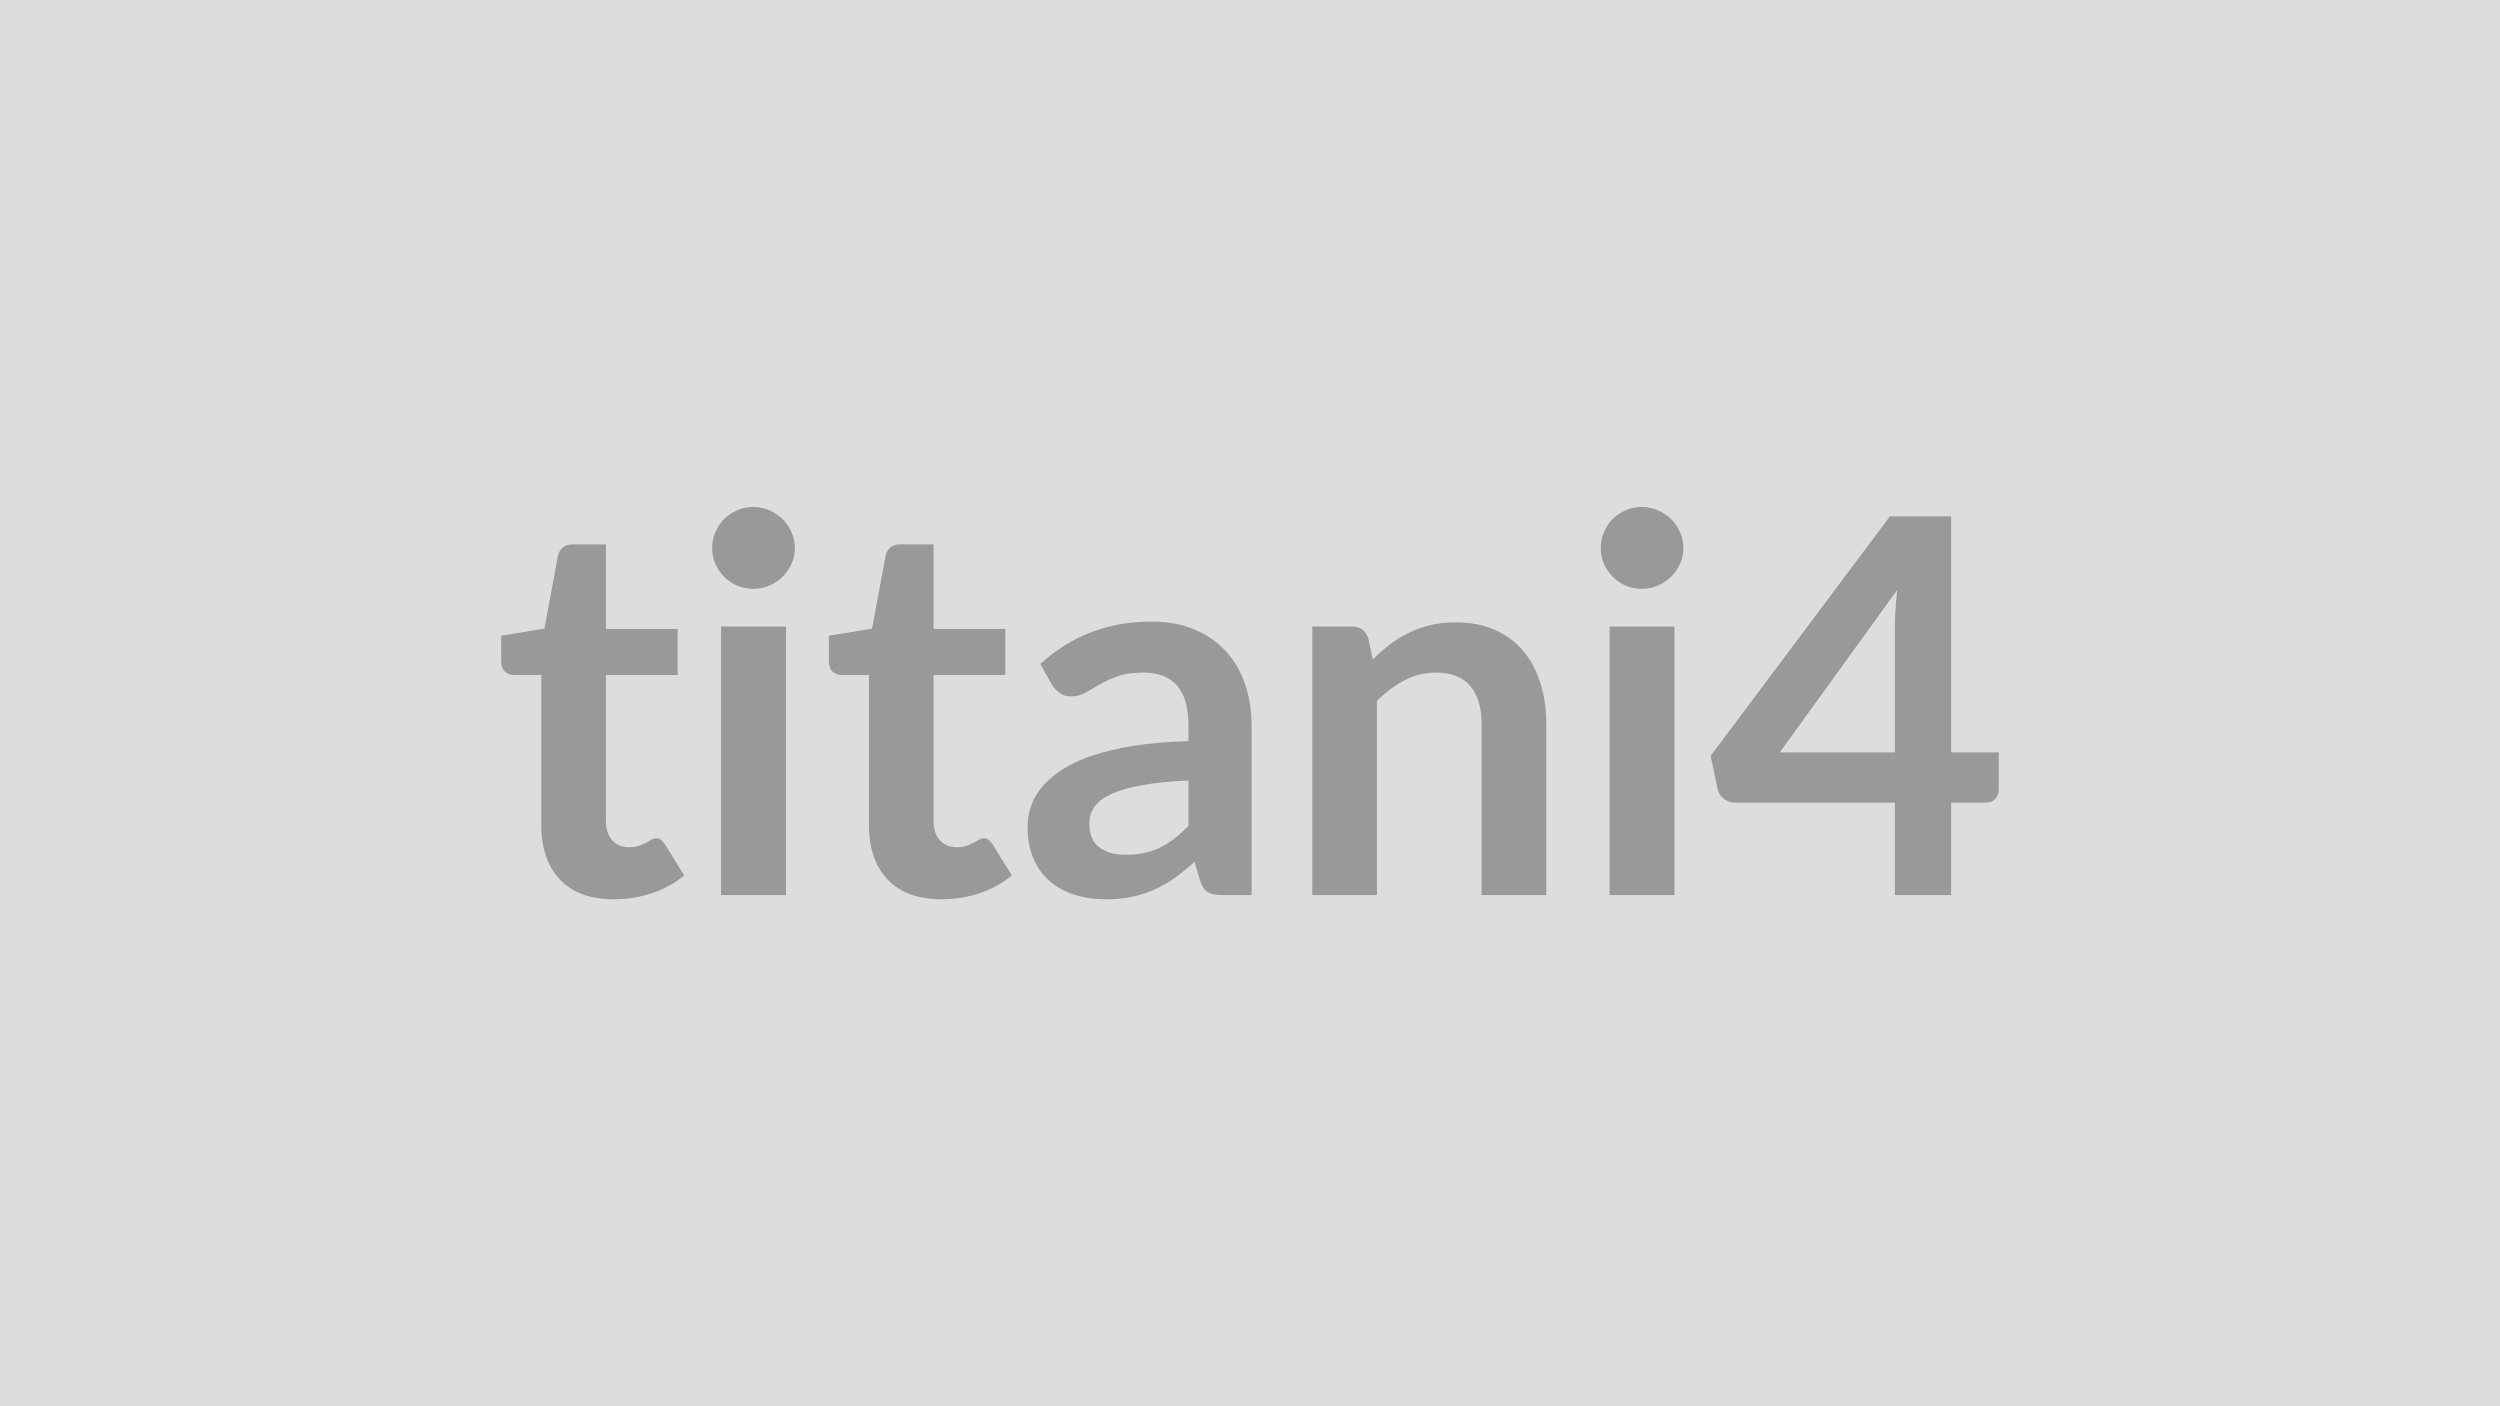
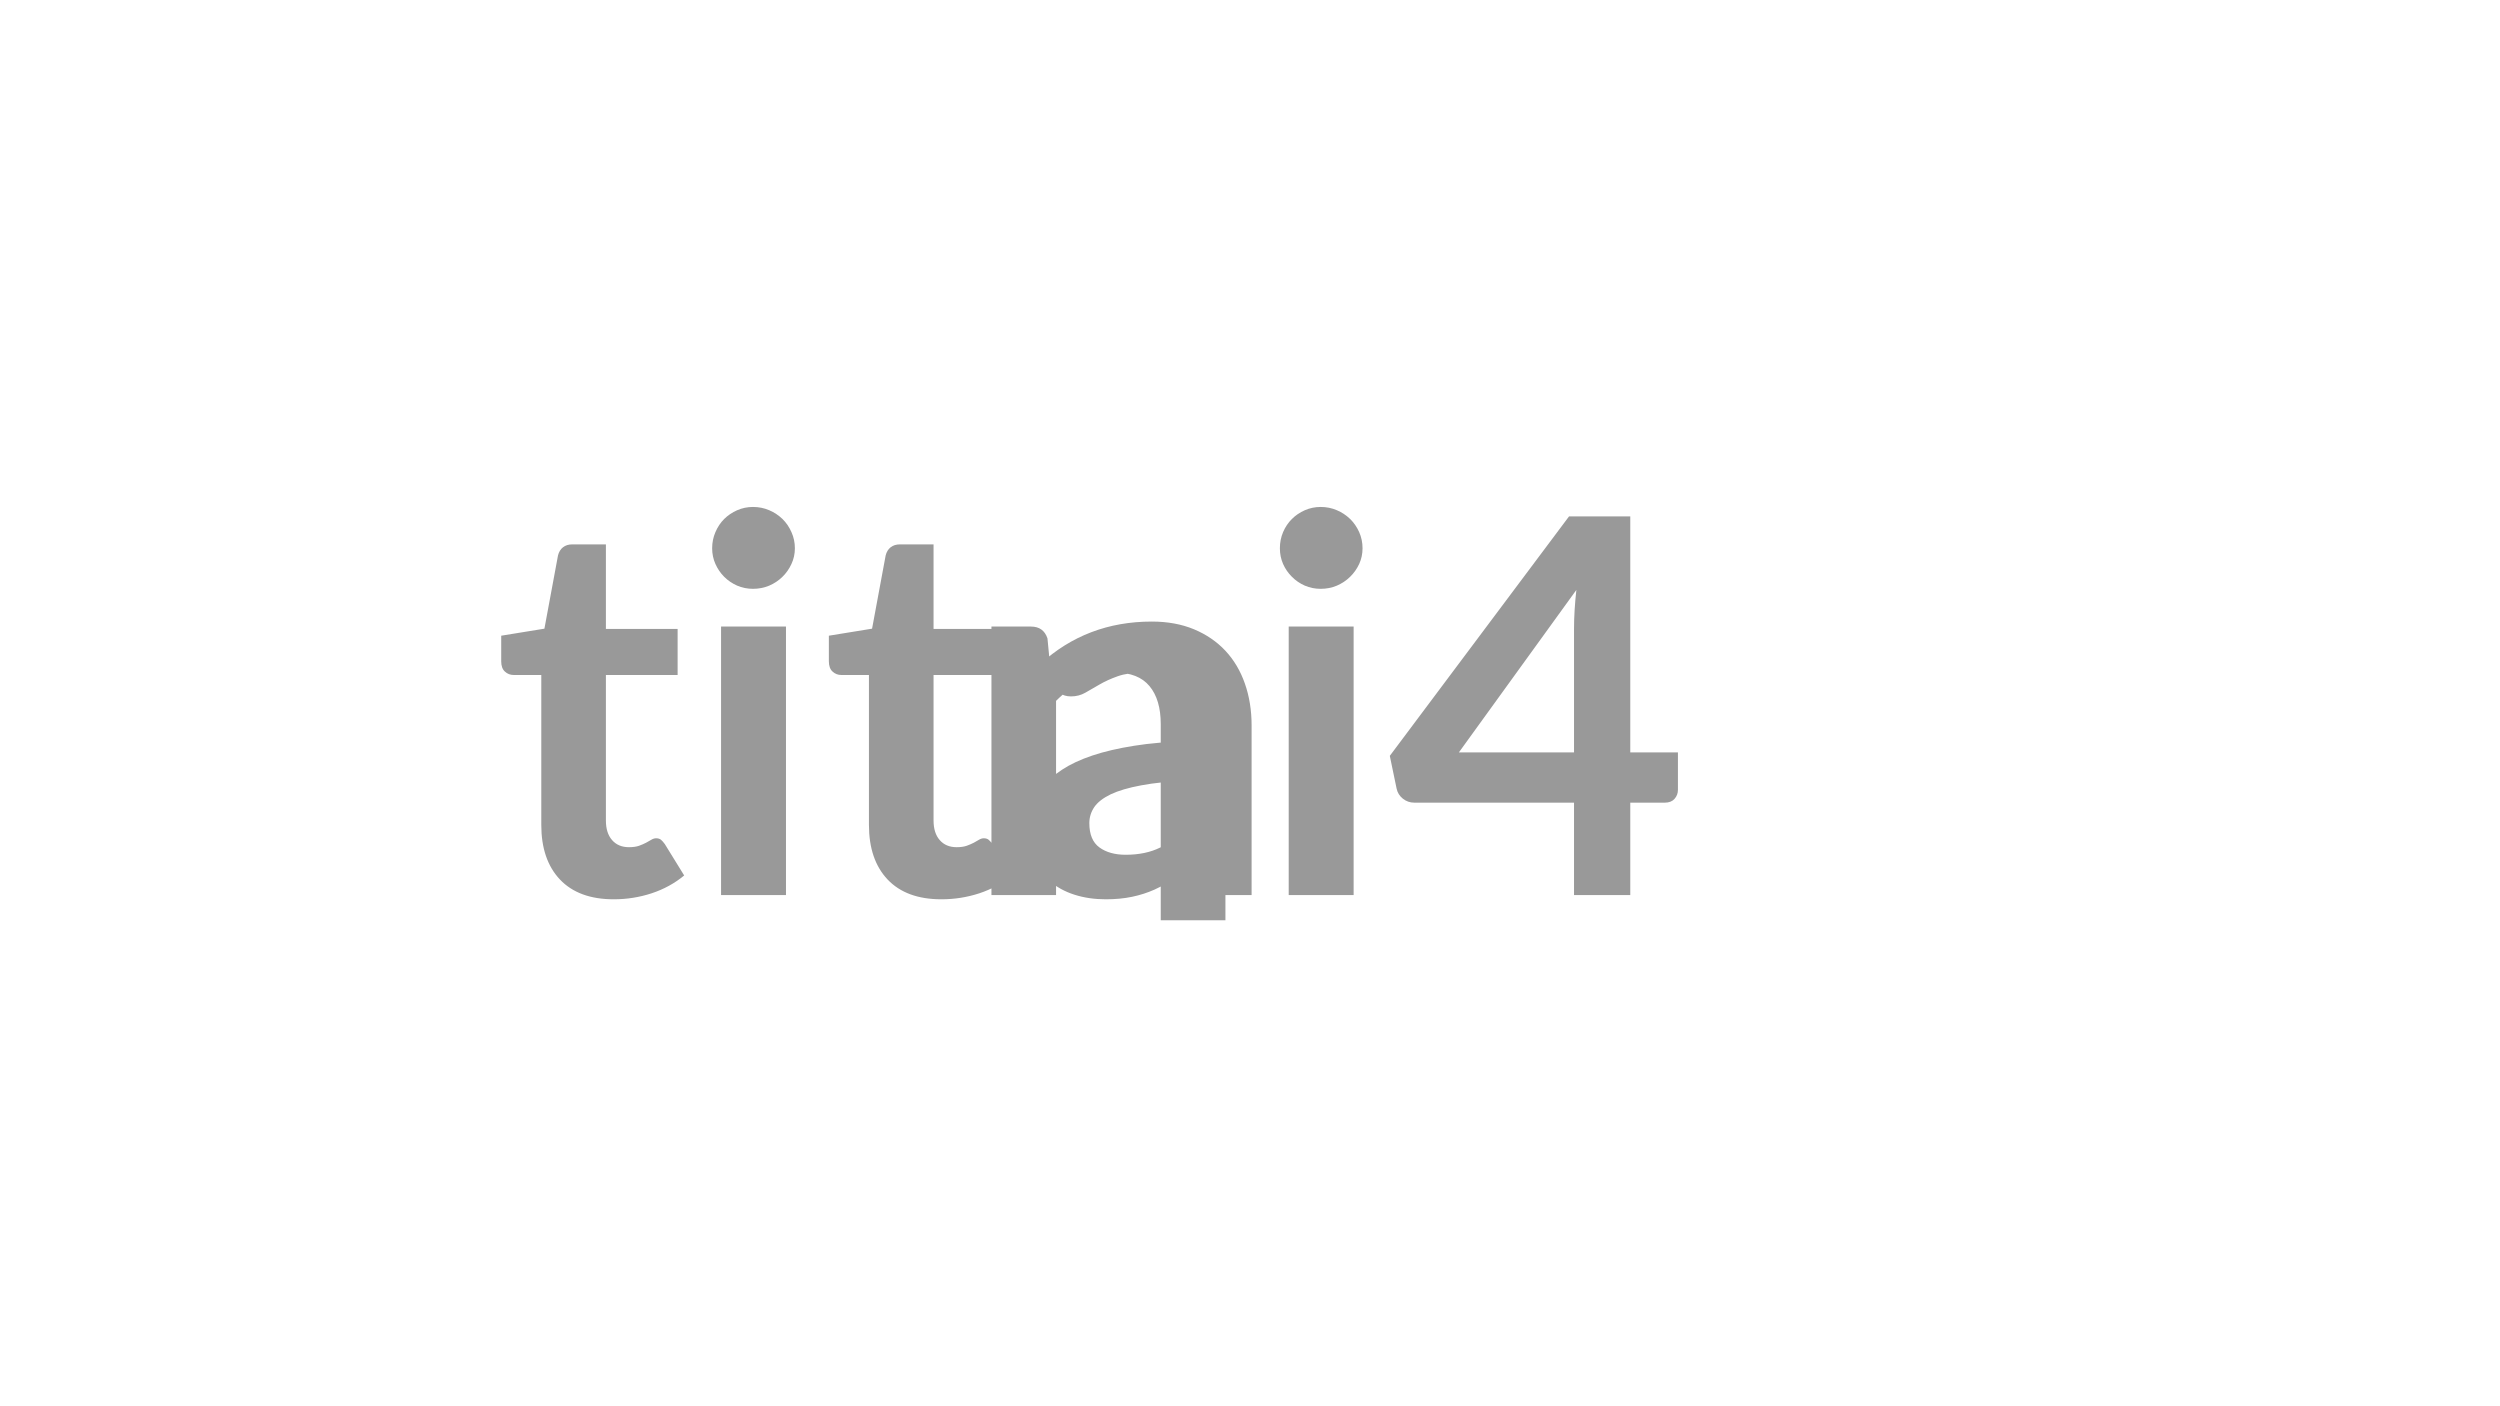
<svg xmlns="http://www.w3.org/2000/svg" width="320" height="180" viewBox="0 0 320 180">
-   <rect width="100%" height="100%" fill="#DDDDDD" />
-   <path fill="#999999" d="M78.565 115.11q-4.49 0-6.89-2.53-2.39-2.53-2.39-6.99V86.4h-3.52q-.67 0-1.14-.44-.47-.43-.47-1.31v-3.28l5.53-.9 1.74-9.38q.17-.67.64-1.04t1.2-.37h4.29V80.5h9.18v5.9h-9.18v18.62q0 1.61.79 2.51.79.91 2.16.91.77 0 1.29-.18.52-.19.9-.39.39-.2.69-.39.3-.18.6-.18.37 0 .61.18.23.19.5.56l2.48 4.02q-1.81 1.5-4.16 2.28-2.34.77-4.85.77m13.73-34.91h8.31v34.37h-8.31zm9.45-10.02q0 1.07-.44 2.01-.43.94-1.15 1.64-.72.71-1.69 1.13-.98.41-2.08.41-1.07 0-2.03-.41-.95-.42-1.66-1.13-.7-.7-1.12-1.64t-.42-2.01q0-1.1.42-2.07.42-.98 1.12-1.68.71-.7 1.66-1.12.96-.42 2.03-.42 1.1 0 2.08.42.97.42 1.69 1.12t1.15 1.68q.44.97.44 2.07m18.76 44.93q-4.49 0-6.89-2.53-2.39-2.53-2.39-6.99V86.4h-3.52q-.67 0-1.14-.44-.47-.43-.47-1.31v-3.28l5.53-.9 1.74-9.38q.17-.67.64-1.04t1.21-.37h4.28V80.5h9.18v5.9h-9.18v18.62q0 1.61.79 2.51.79.91 2.16.91.77 0 1.29-.18.52-.19.91-.39.38-.2.68-.39.3-.18.61-.18.36 0 .6.18.23.19.5.56l2.48 4.02q-1.81 1.5-4.15 2.28-2.35.77-4.86.77m31.62-9.42V99.9q-3.58.16-6.03.62-2.44.45-3.92 1.15-1.47.71-2.11 1.64-.63.94-.63 2.05 0 2.17 1.29 3.11t3.36.94q2.55 0 4.41-.92t3.63-2.8m-17.48-18.05-1.48-2.65q5.93-5.43 14.27-5.43 3.02 0 5.4.99 2.37.99 4.02 2.75 1.64 1.76 2.49 4.2.86 2.45.86 5.36v21.71h-3.76q-1.17 0-1.8-.35-.64-.35-1.01-1.43l-.74-2.47q-1.3 1.17-2.54 2.06-1.24.88-2.58 1.49-1.34.6-2.87.92-1.52.32-3.36.32-2.18 0-4.02-.59-1.85-.59-3.19-1.76t-2.07-2.91q-.74-1.75-.74-4.06 0-1.3.44-2.59.43-1.29 1.42-2.47.99-1.17 2.56-2.21 1.58-1.04 3.87-1.81 2.3-.77 5.34-1.25 3.05-.49 6.97-.59v-2.01q0-3.45-1.47-5.11-1.48-1.66-4.26-1.66-2.01 0-3.33.47t-2.33 1.06q-1 .59-1.82 1.05-.82.47-1.83.47-.87 0-1.47-.45-.61-.45-.97-1.05m40.5-5.93.57 2.71q1.04-1.04 2.19-1.93 1.16-.88 2.45-1.5t2.76-.98q1.47-.35 3.22-.35 2.81 0 4.99.96 2.18.95 3.63 2.68 1.46 1.72 2.21 4.12.76 2.39.76 5.27v21.88h-8.28V92.69q0-3.14-1.44-4.87t-4.39-1.73q-2.14 0-4.02.98-1.87.97-3.55 2.64v24.86h-8.27V80.2h5.06q1.6 0 2.11 1.51m30.88-1.51h8.31v34.37h-8.31zm9.45-10.02q0 1.07-.43 2.01-.44.94-1.16 1.64-.72.71-1.69 1.13-.97.41-2.08.41-1.07 0-2.03-.41-.95-.42-1.65-1.13-.71-.7-1.13-1.64-.41-.94-.41-2.01 0-1.1.41-2.07.42-.98 1.13-1.68.7-.7 1.65-1.12.96-.42 2.03-.42 1.11 0 2.08.42t1.69 1.12 1.16 1.68q.43.97.43 2.07m12.33 26.13h14.74V80.47q0-2.25.3-4.96zm21.94 0h6.1v4.79q0 .67-.44 1.16-.43.48-1.24.48h-4.42v11.83h-7.2v-11.83h-20.44q-.83 0-1.47-.51-.64-.52-.8-1.29l-.87-4.19 22.94-30.65h7.84z" />
+   <path fill="#999999" d="M78.565 115.11q-4.49 0-6.89-2.53-2.39-2.53-2.39-6.99V86.4h-3.52q-.67 0-1.14-.44-.47-.43-.47-1.31v-3.28l5.53-.9 1.74-9.38q.17-.67.64-1.04t1.2-.37h4.29V80.5h9.18v5.9h-9.18v18.62q0 1.61.79 2.51.79.91 2.16.91.77 0 1.29-.18.52-.19.9-.39.39-.2.69-.39.3-.18.6-.18.37 0 .61.18.23.19.5.56l2.48 4.02q-1.81 1.5-4.16 2.28-2.34.77-4.85.77m13.73-34.91h8.31v34.37h-8.31zm9.45-10.02q0 1.07-.44 2.01-.43.94-1.15 1.64-.72.71-1.69 1.13-.98.41-2.08.41-1.07 0-2.03-.41-.95-.42-1.66-1.13-.7-.7-1.12-1.64t-.42-2.01q0-1.1.42-2.07.42-.98 1.12-1.68.71-.7 1.66-1.12.96-.42 2.03-.42 1.1 0 2.08.42.97.42 1.69 1.12t1.15 1.68q.44.97.44 2.07m18.76 44.93q-4.49 0-6.89-2.53-2.39-2.53-2.39-6.99V86.4h-3.52q-.67 0-1.14-.44-.47-.43-.47-1.31v-3.28l5.53-.9 1.74-9.38q.17-.67.64-1.04t1.21-.37h4.28V80.5h9.18v5.9h-9.18v18.62q0 1.61.79 2.51.79.91 2.16.91.77 0 1.29-.18.52-.19.91-.39.38-.2.68-.39.3-.18.61-.18.36 0 .6.18.23.19.5.56l2.48 4.02q-1.81 1.5-4.15 2.28-2.35.77-4.86.77m31.62-9.42V99.9q-3.58.16-6.03.62-2.44.45-3.92 1.15-1.47.71-2.11 1.64-.63.94-.63 2.05 0 2.17 1.29 3.11t3.36.94q2.55 0 4.41-.92t3.63-2.8m-17.48-18.05-1.48-2.65q5.93-5.43 14.27-5.43 3.02 0 5.4.99 2.37.99 4.02 2.75 1.64 1.76 2.49 4.2.86 2.45.86 5.36v21.71h-3.76q-1.17 0-1.8-.35-.64-.35-1.01-1.43l-.74-2.47q-1.3 1.17-2.54 2.06-1.24.88-2.58 1.49-1.34.6-2.87.92-1.52.32-3.36.32-2.18 0-4.02-.59-1.85-.59-3.19-1.76t-2.07-2.91q-.74-1.75-.74-4.06 0-1.3.44-2.59.43-1.29 1.42-2.47.99-1.17 2.56-2.21 1.58-1.04 3.87-1.81 2.3-.77 5.34-1.25 3.05-.49 6.97-.59v-2.01q0-3.45-1.47-5.11-1.48-1.66-4.26-1.66-2.01 0-3.33.47t-2.33 1.06q-1 .59-1.82 1.05-.82.47-1.83.47-.87 0-1.47-.45-.61-.45-.97-1.05q1.04-1.04 2.19-1.93 1.16-.88 2.45-1.5t2.76-.98q1.47-.35 3.22-.35 2.81 0 4.99.96 2.18.95 3.63 2.68 1.46 1.72 2.21 4.12.76 2.39.76 5.27v21.88h-8.28V92.69q0-3.14-1.44-4.87t-4.39-1.73q-2.14 0-4.02.98-1.87.97-3.55 2.64v24.86h-8.27V80.2h5.06q1.6 0 2.11 1.51m30.88-1.51h8.31v34.37h-8.31zm9.45-10.02q0 1.07-.43 2.01-.44.94-1.16 1.64-.72.71-1.69 1.13-.97.41-2.08.41-1.07 0-2.03-.41-.95-.42-1.65-1.13-.71-.7-1.13-1.64-.41-.94-.41-2.01 0-1.1.41-2.07.42-.98 1.13-1.68.7-.7 1.65-1.12.96-.42 2.03-.42 1.11 0 2.08.42t1.69 1.12 1.16 1.68q.43.97.43 2.07m12.33 26.13h14.74V80.47q0-2.25.3-4.96zm21.94 0h6.1v4.79q0 .67-.44 1.16-.43.48-1.24.48h-4.42v11.83h-7.2v-11.83h-20.44q-.83 0-1.47-.51-.64-.52-.8-1.29l-.87-4.19 22.94-30.65h7.84z" />
</svg>